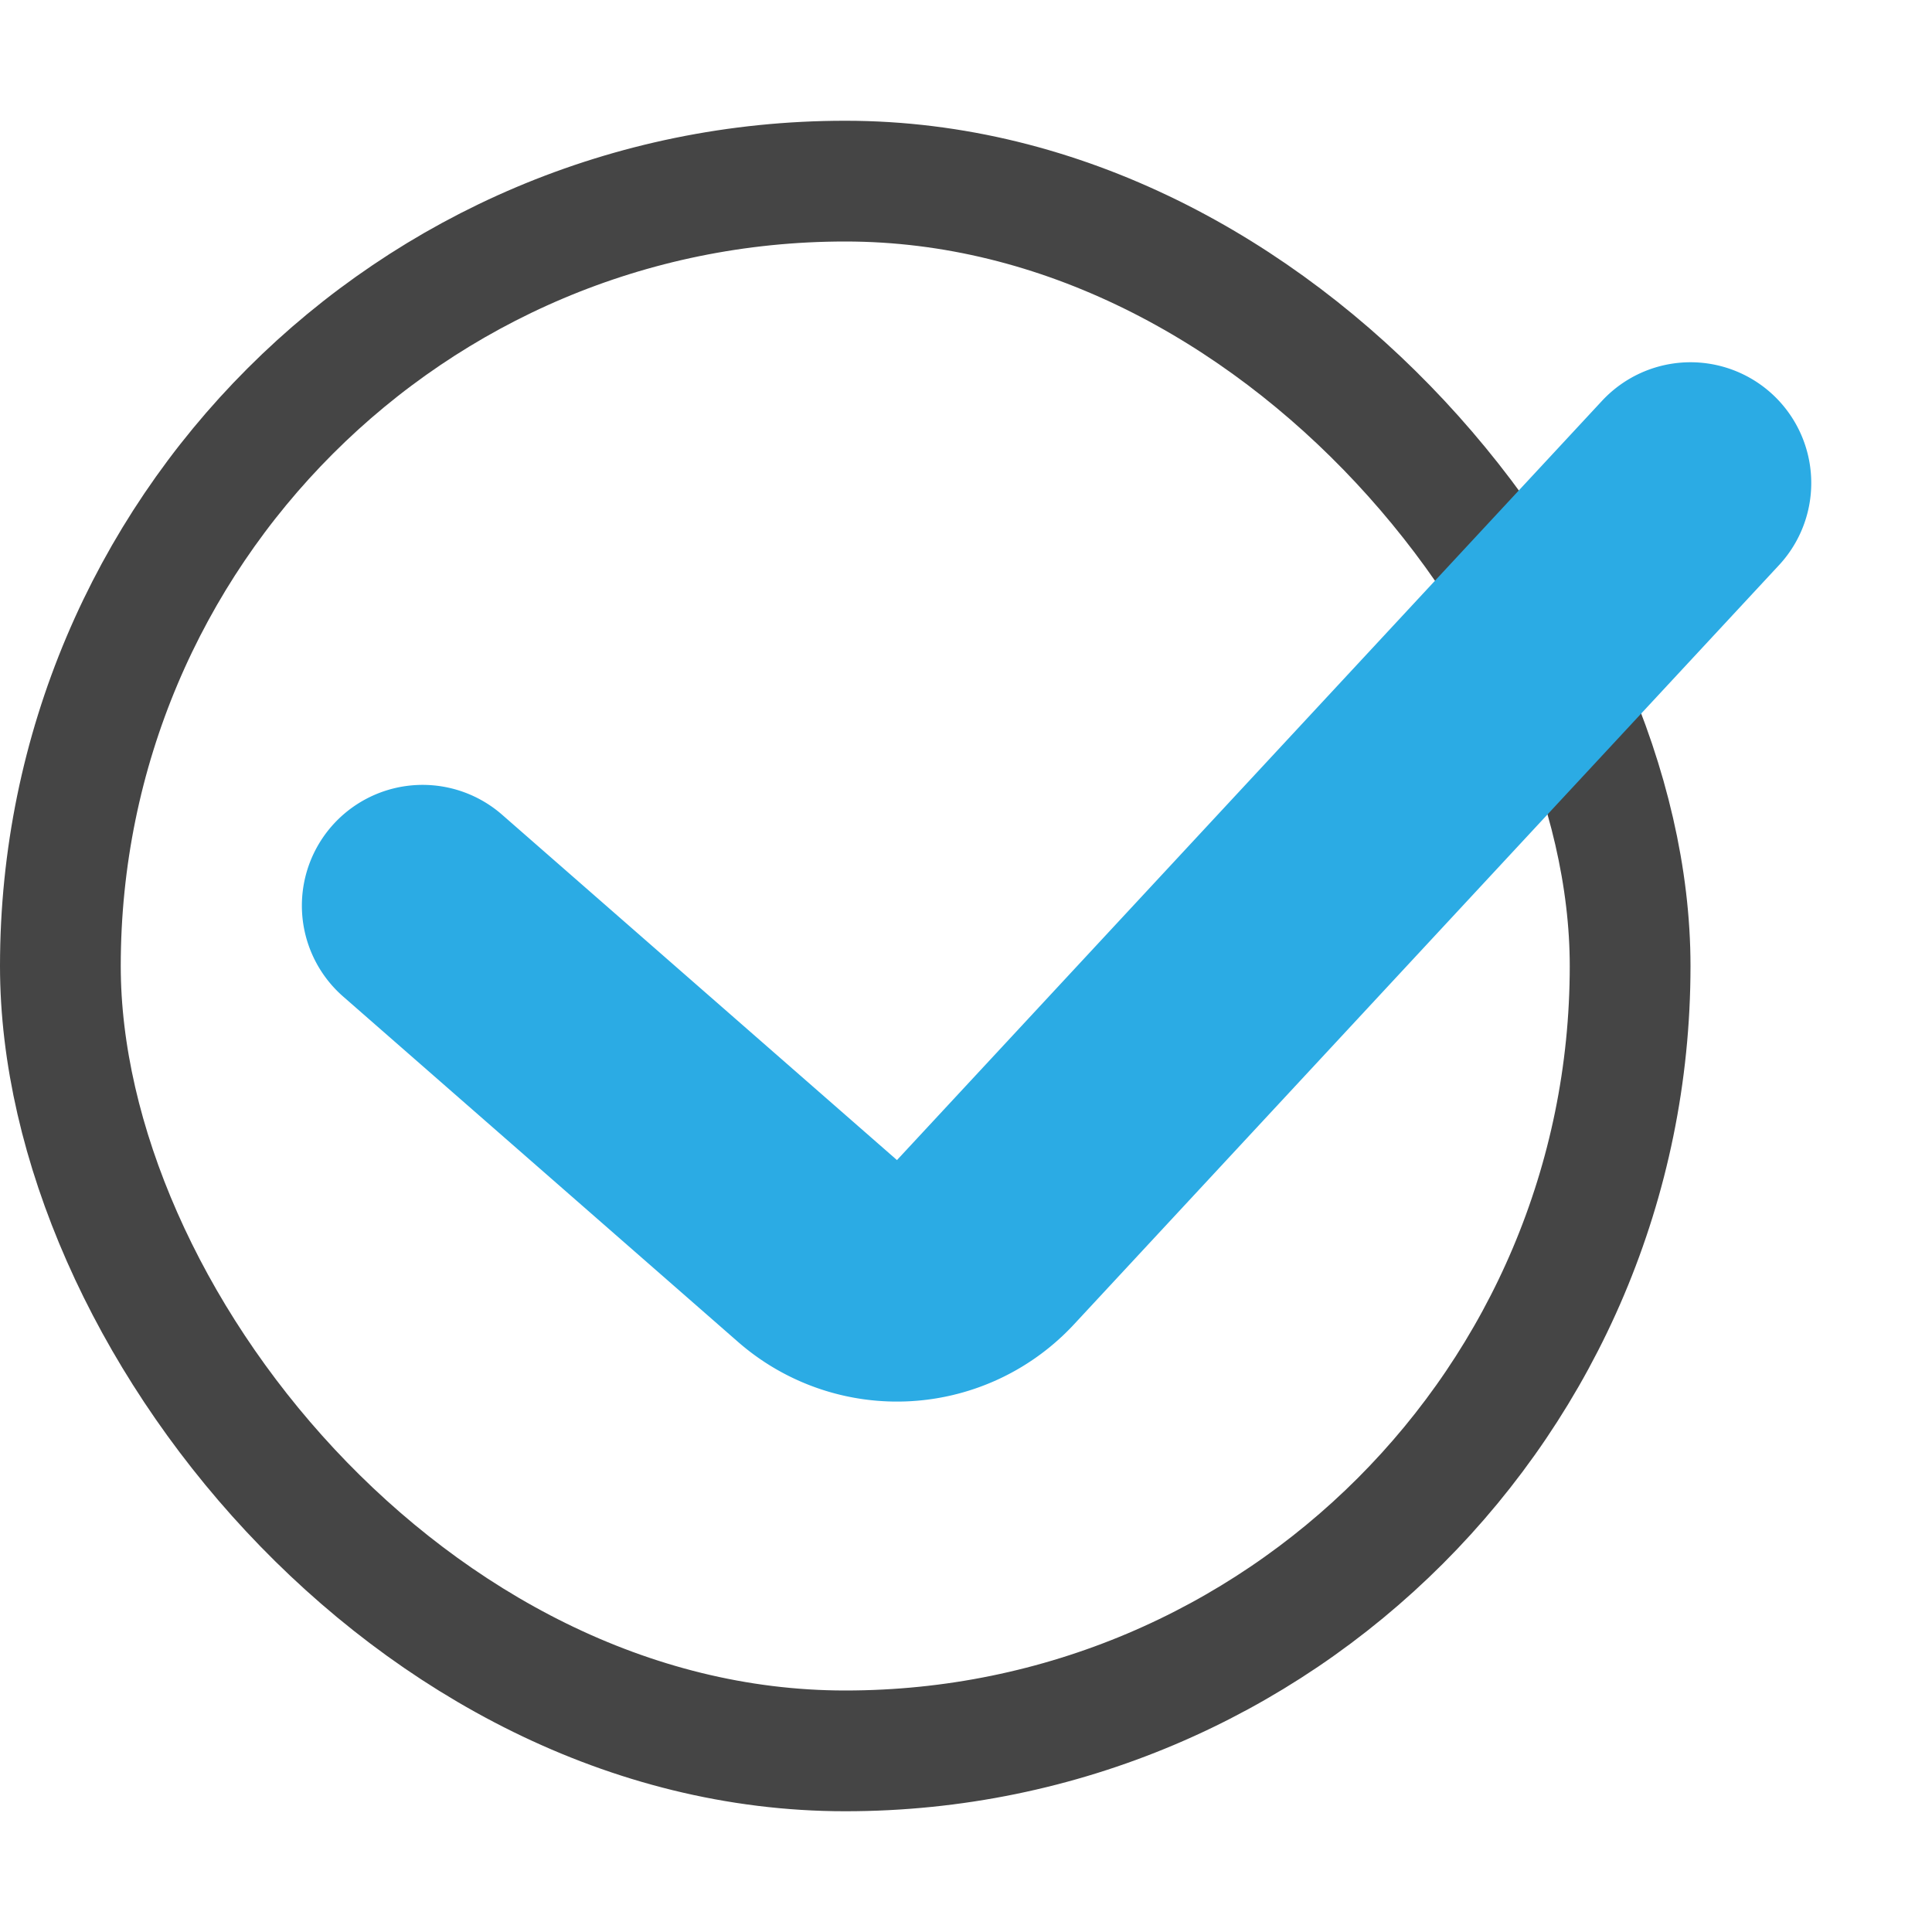
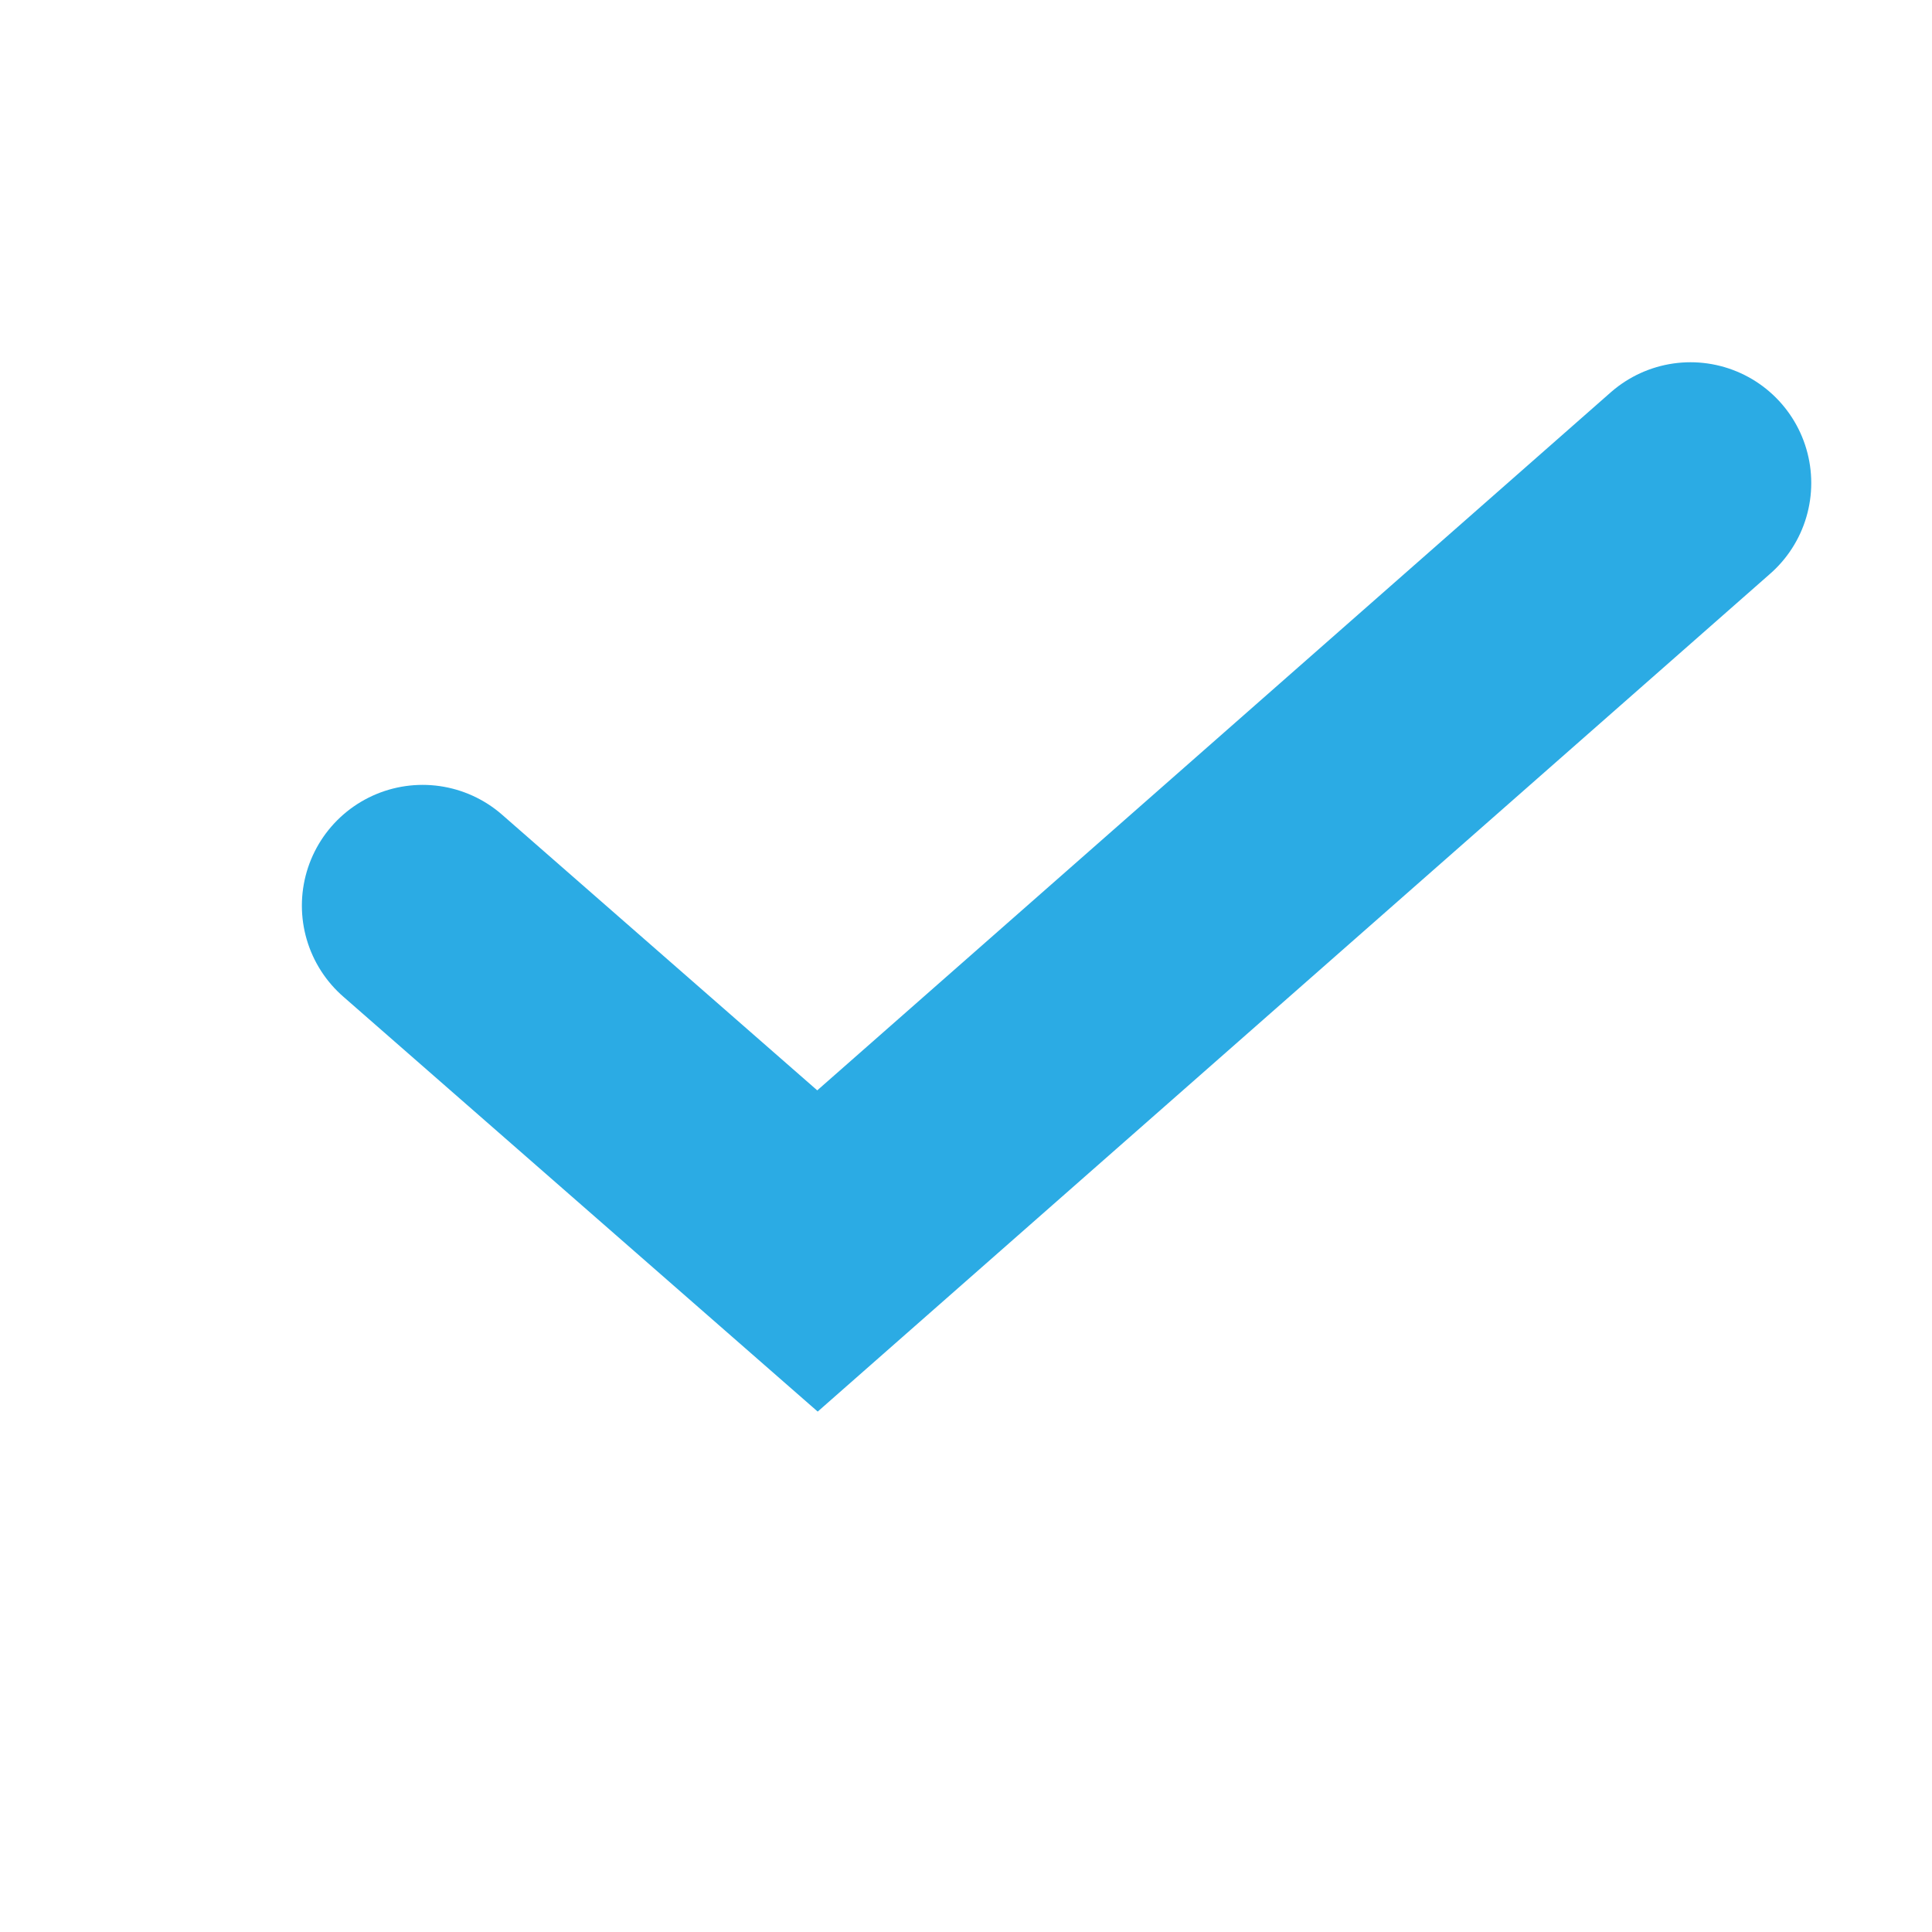
<svg xmlns="http://www.w3.org/2000/svg" width="16" height="16" fill="none">
-   <rect x=".5" y="1.5" width="13" height="13" rx="6.5" stroke="#454545" />
-   <path d="m3.5 7.5 3.27 2.86a1 1 0 0 0 1.39-.071L14 4" stroke="#2BABE4" stroke-width="2" stroke-linecap="round" />
+   <path d="m3.5 7.5 3.27 2.86L14 4" stroke="#2BABE4" stroke-width="2" stroke-linecap="round" />
</svg>